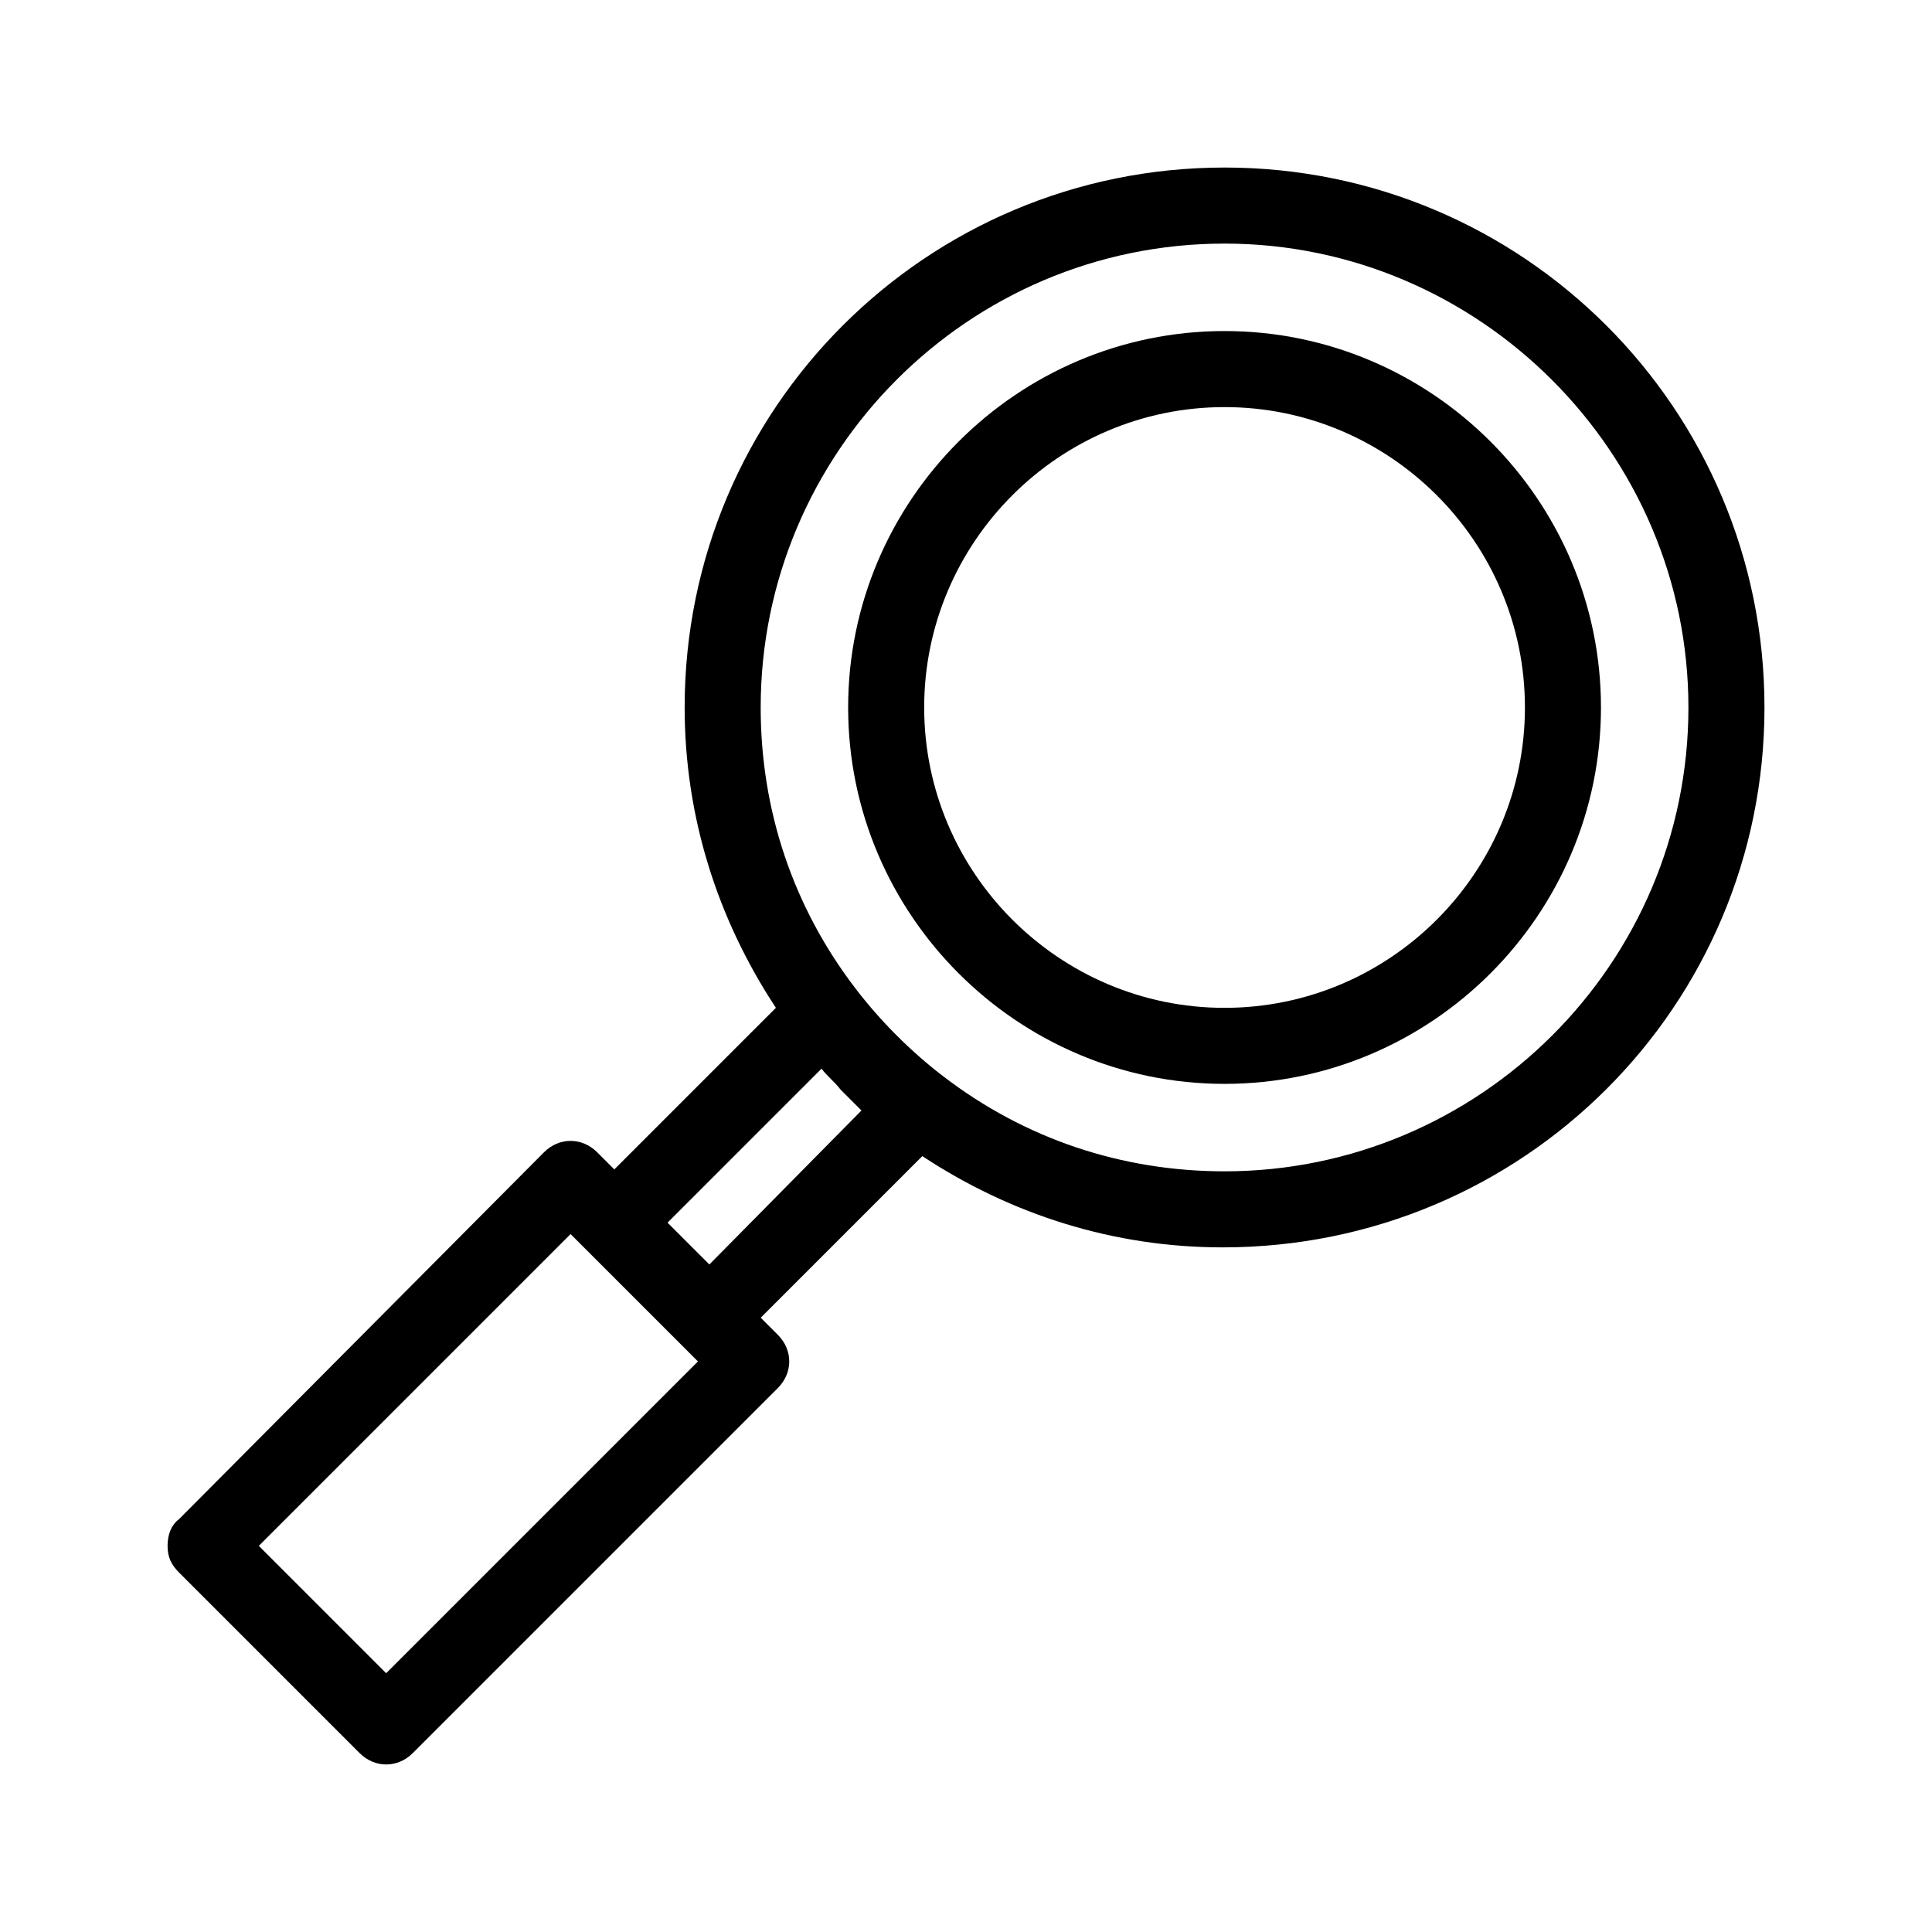
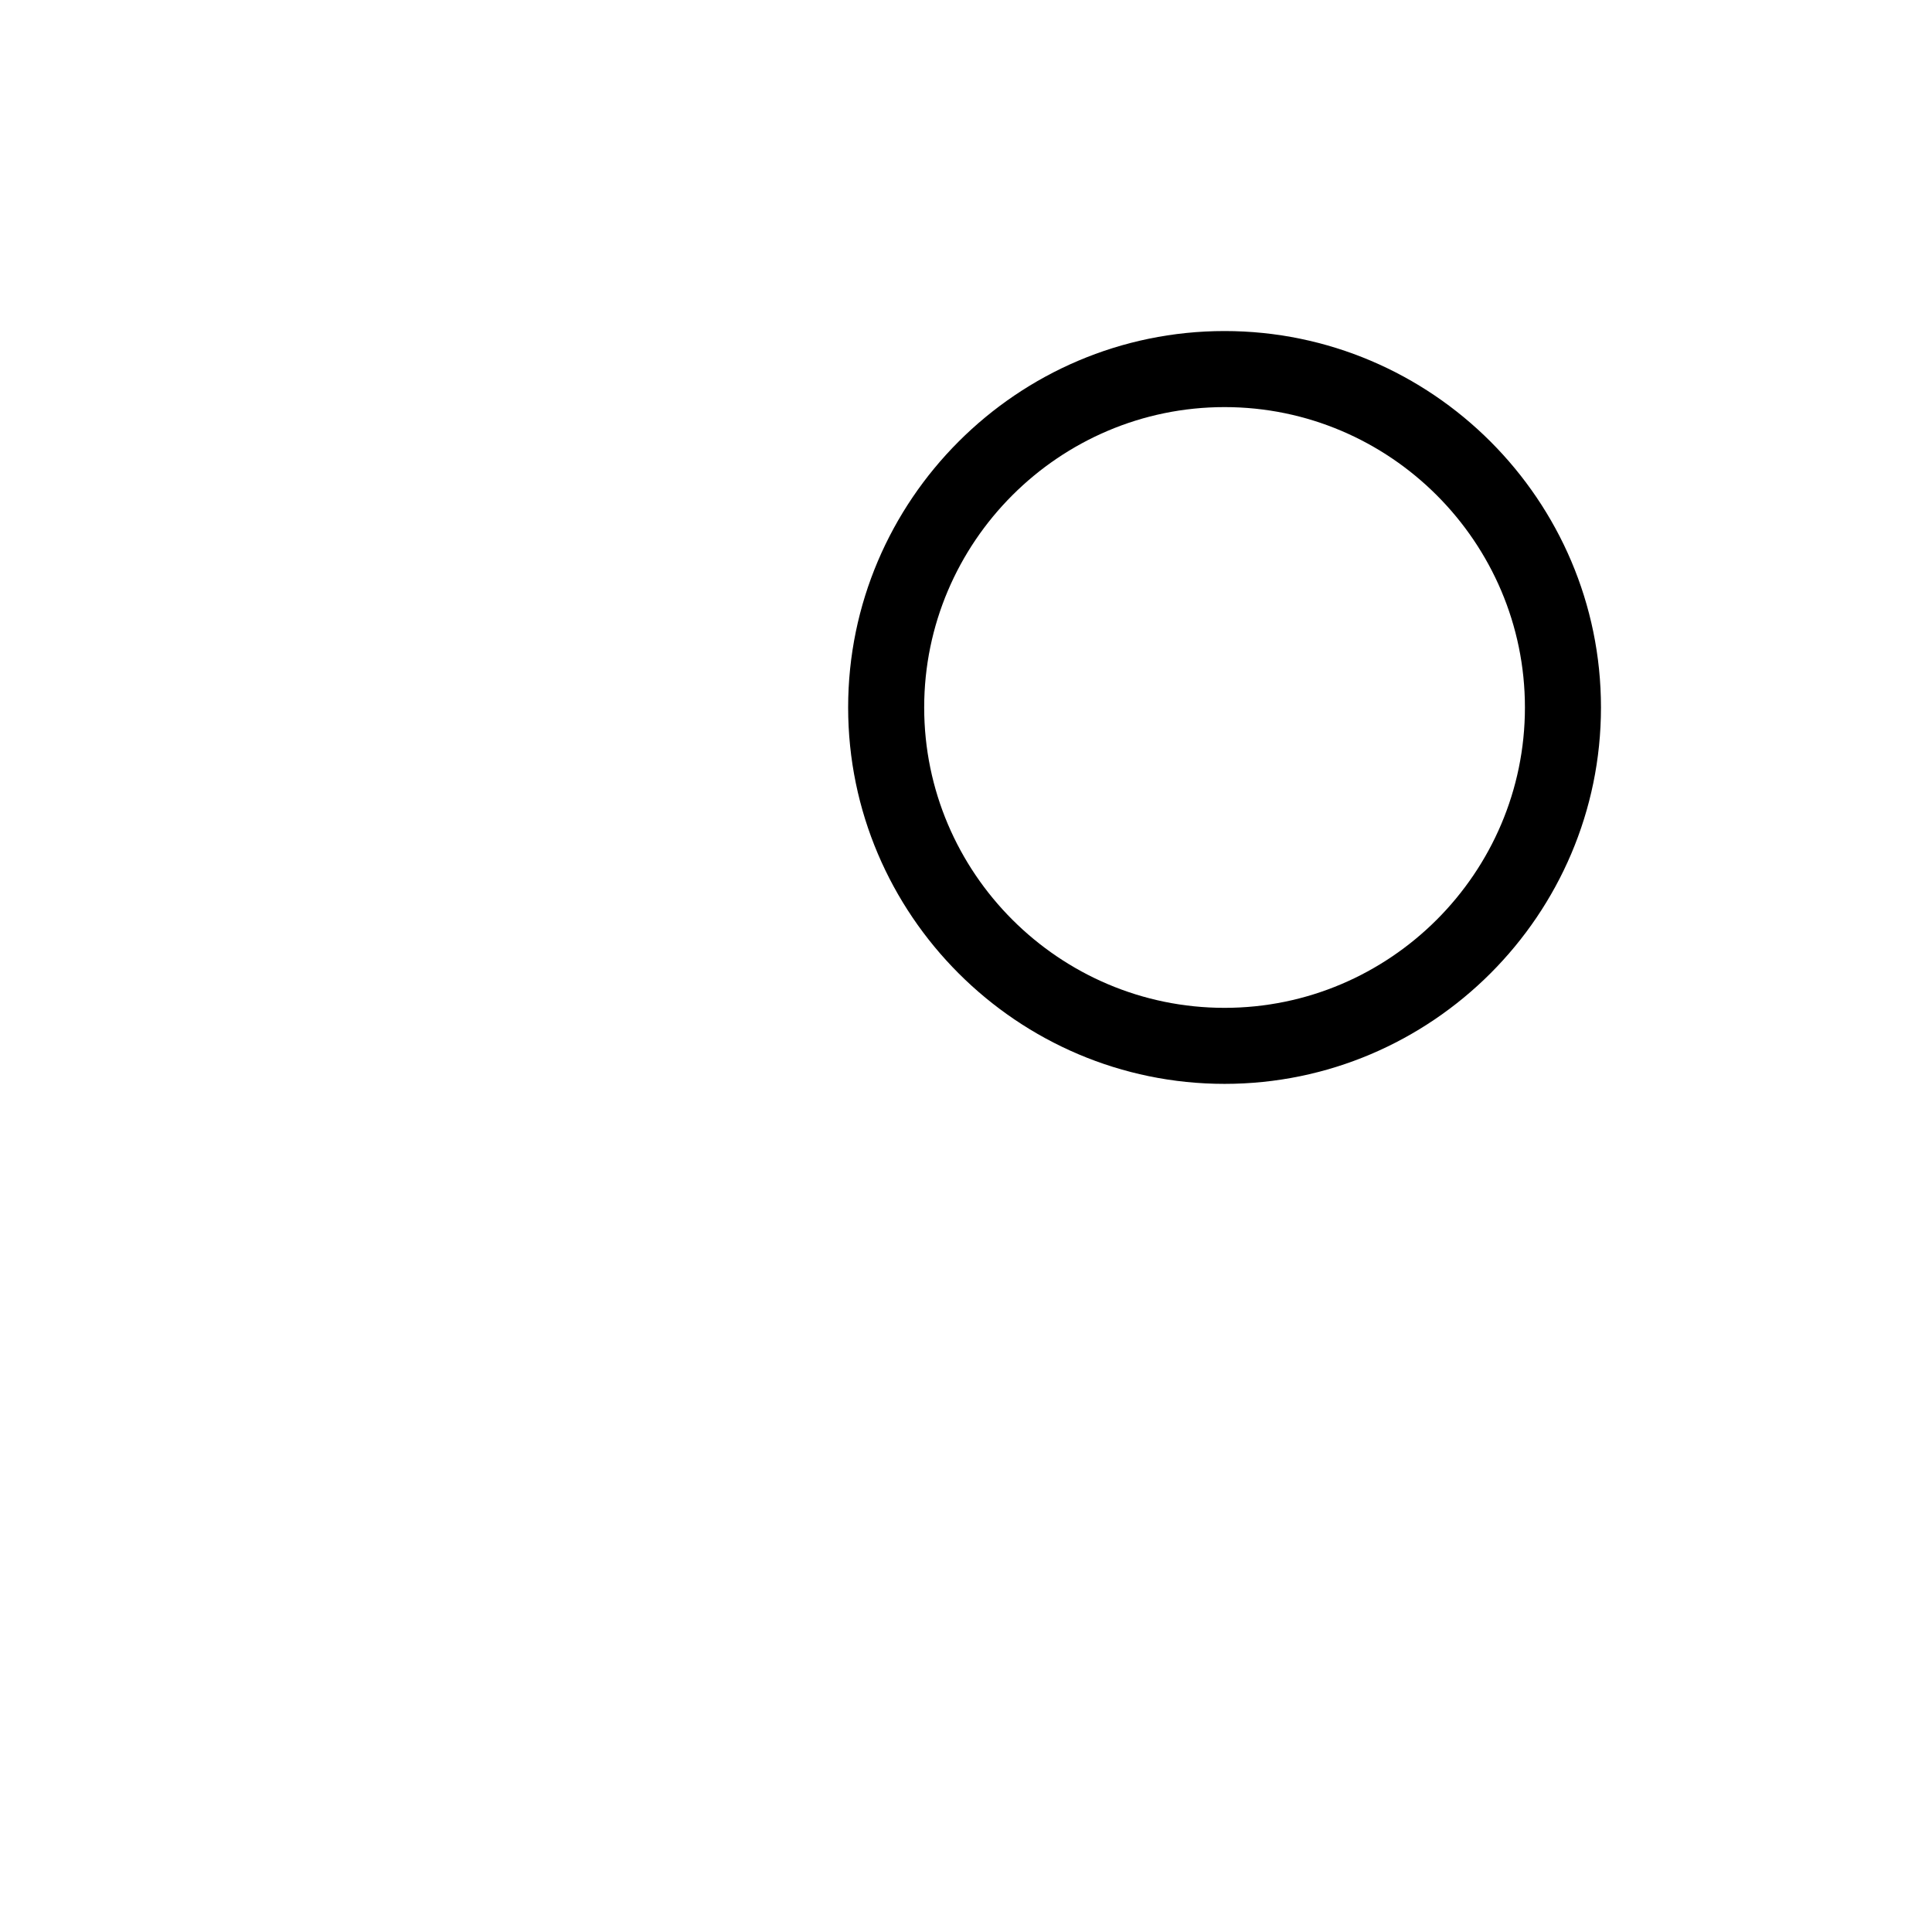
<svg xmlns="http://www.w3.org/2000/svg" fill="#000000" width="800px" height="800px" version="1.1" viewBox="144 144 512 512">
  <g>
    <path d="m468.52 231.73c-54.914 0-99.754 44.84-99.754 99.754 0 54.914 44.84 99.754 99.754 99.754s99.754-44.84 99.754-99.754c0-54.914-44.836-99.754-99.754-99.754zm0 179.36c-43.832 0-79.602-35.77-79.602-79.602s35.77-79.602 79.602-79.602 79.602 35.77 79.602 79.602-35.77 79.602-79.602 79.602z" />
-     <path d="m468.52 188.4c-79.098 0-143.08 63.984-143.08 143.08 0 28.719 8.566 55.922 24.184 79.602l-42.824 42.824-4.535-4.535c-4.031-4.031-10.078-4.031-14.105 0l-96.73 97.234c-2.016 1.512-3.023 4.031-3.023 7.055 0 3.023 1.008 5.039 3.023 7.055l47.863 47.863c2.016 2.016 4.535 3.023 7.055 3.023 2.519 0 5.039-1.008 7.055-3.023l96.73-96.73c4.031-4.031 4.031-10.078 0-14.105l-4.535-4.535 42.824-42.824c23.68 15.617 50.883 24.184 79.602 24.184 79.598-0.004 143.58-63.988 143.58-143.09 0-79.098-63.984-143.08-143.08-143.08zm-222.18 399.02-33.754-33.754 82.625-82.625 33.754 33.754zm85.648-108.32-11.082-11.082 40.809-40.809c1.512 2.016 3.527 3.527 5.039 5.543l5.543 5.543zm136.53-24.688c-27.207 0-52.898-8.566-74.562-25.191-8.566-6.551-16.625-14.609-23.176-23.176-16.625-21.664-25.191-47.359-25.191-74.562 0-67.512 54.918-122.93 122.93-122.93 67.512 0 122.93 55.418 122.93 122.93 0 68.016-55.418 122.93-122.93 122.93z" />
  </g>
</svg>